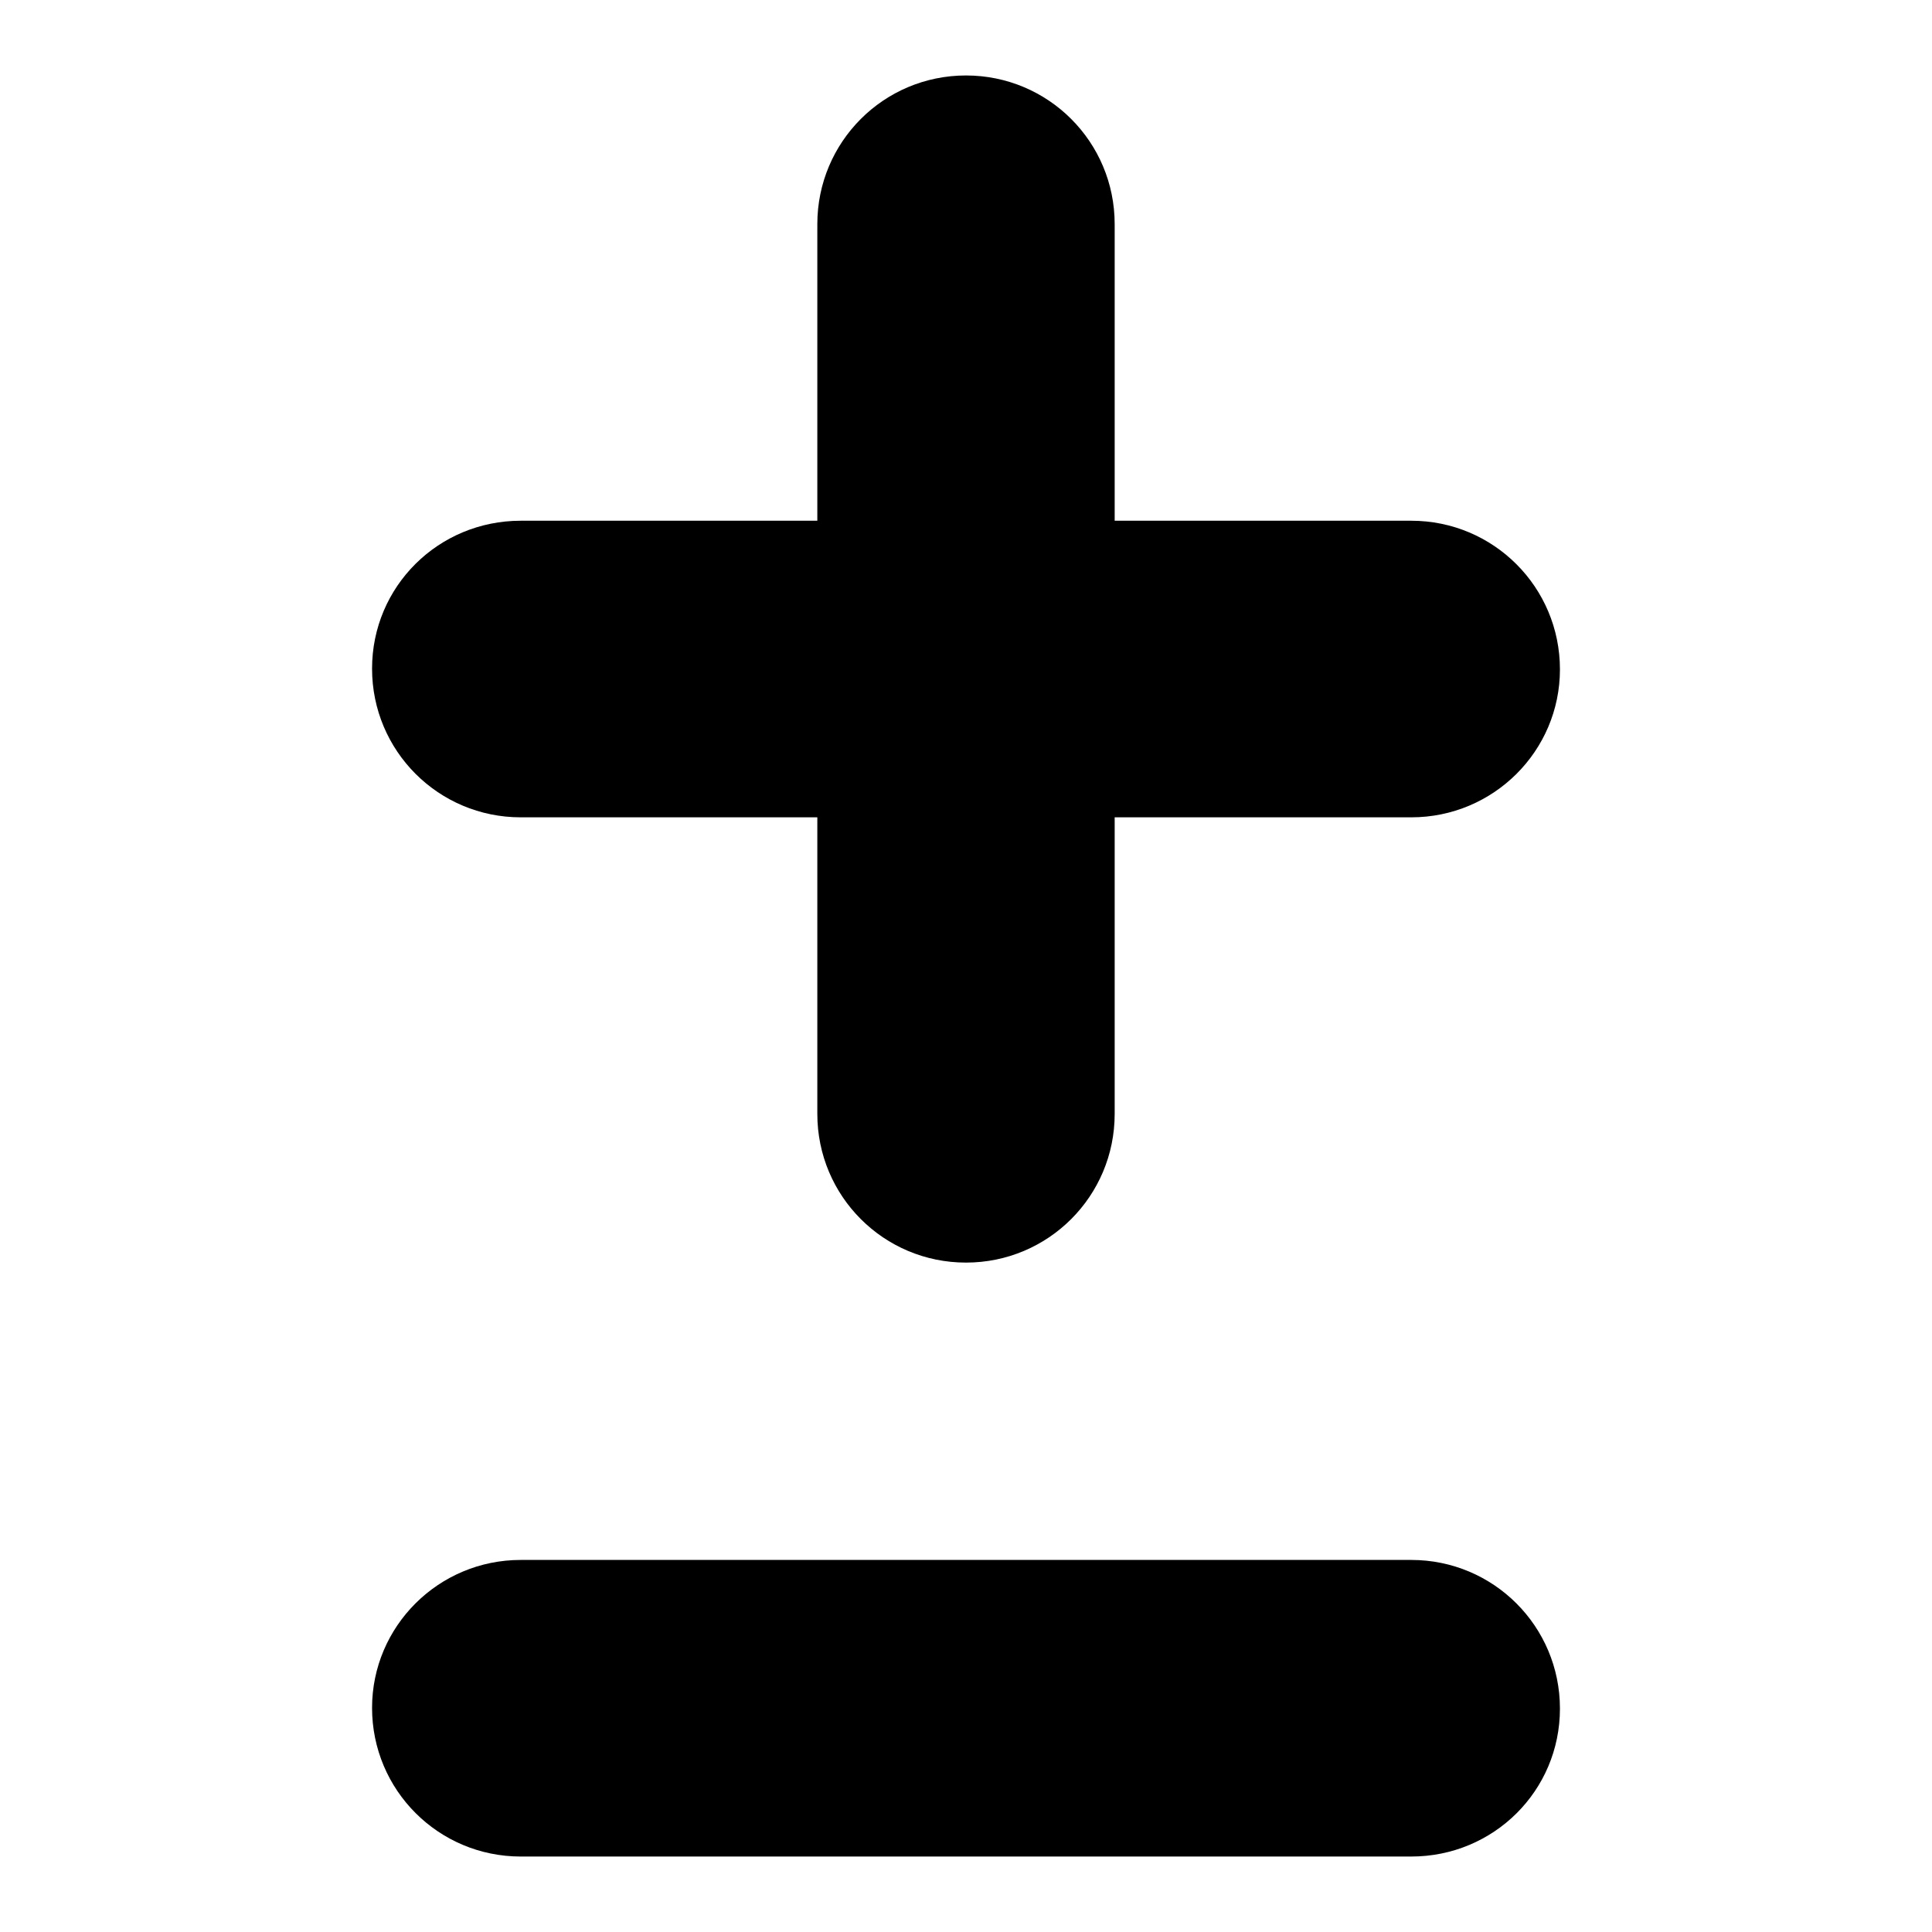
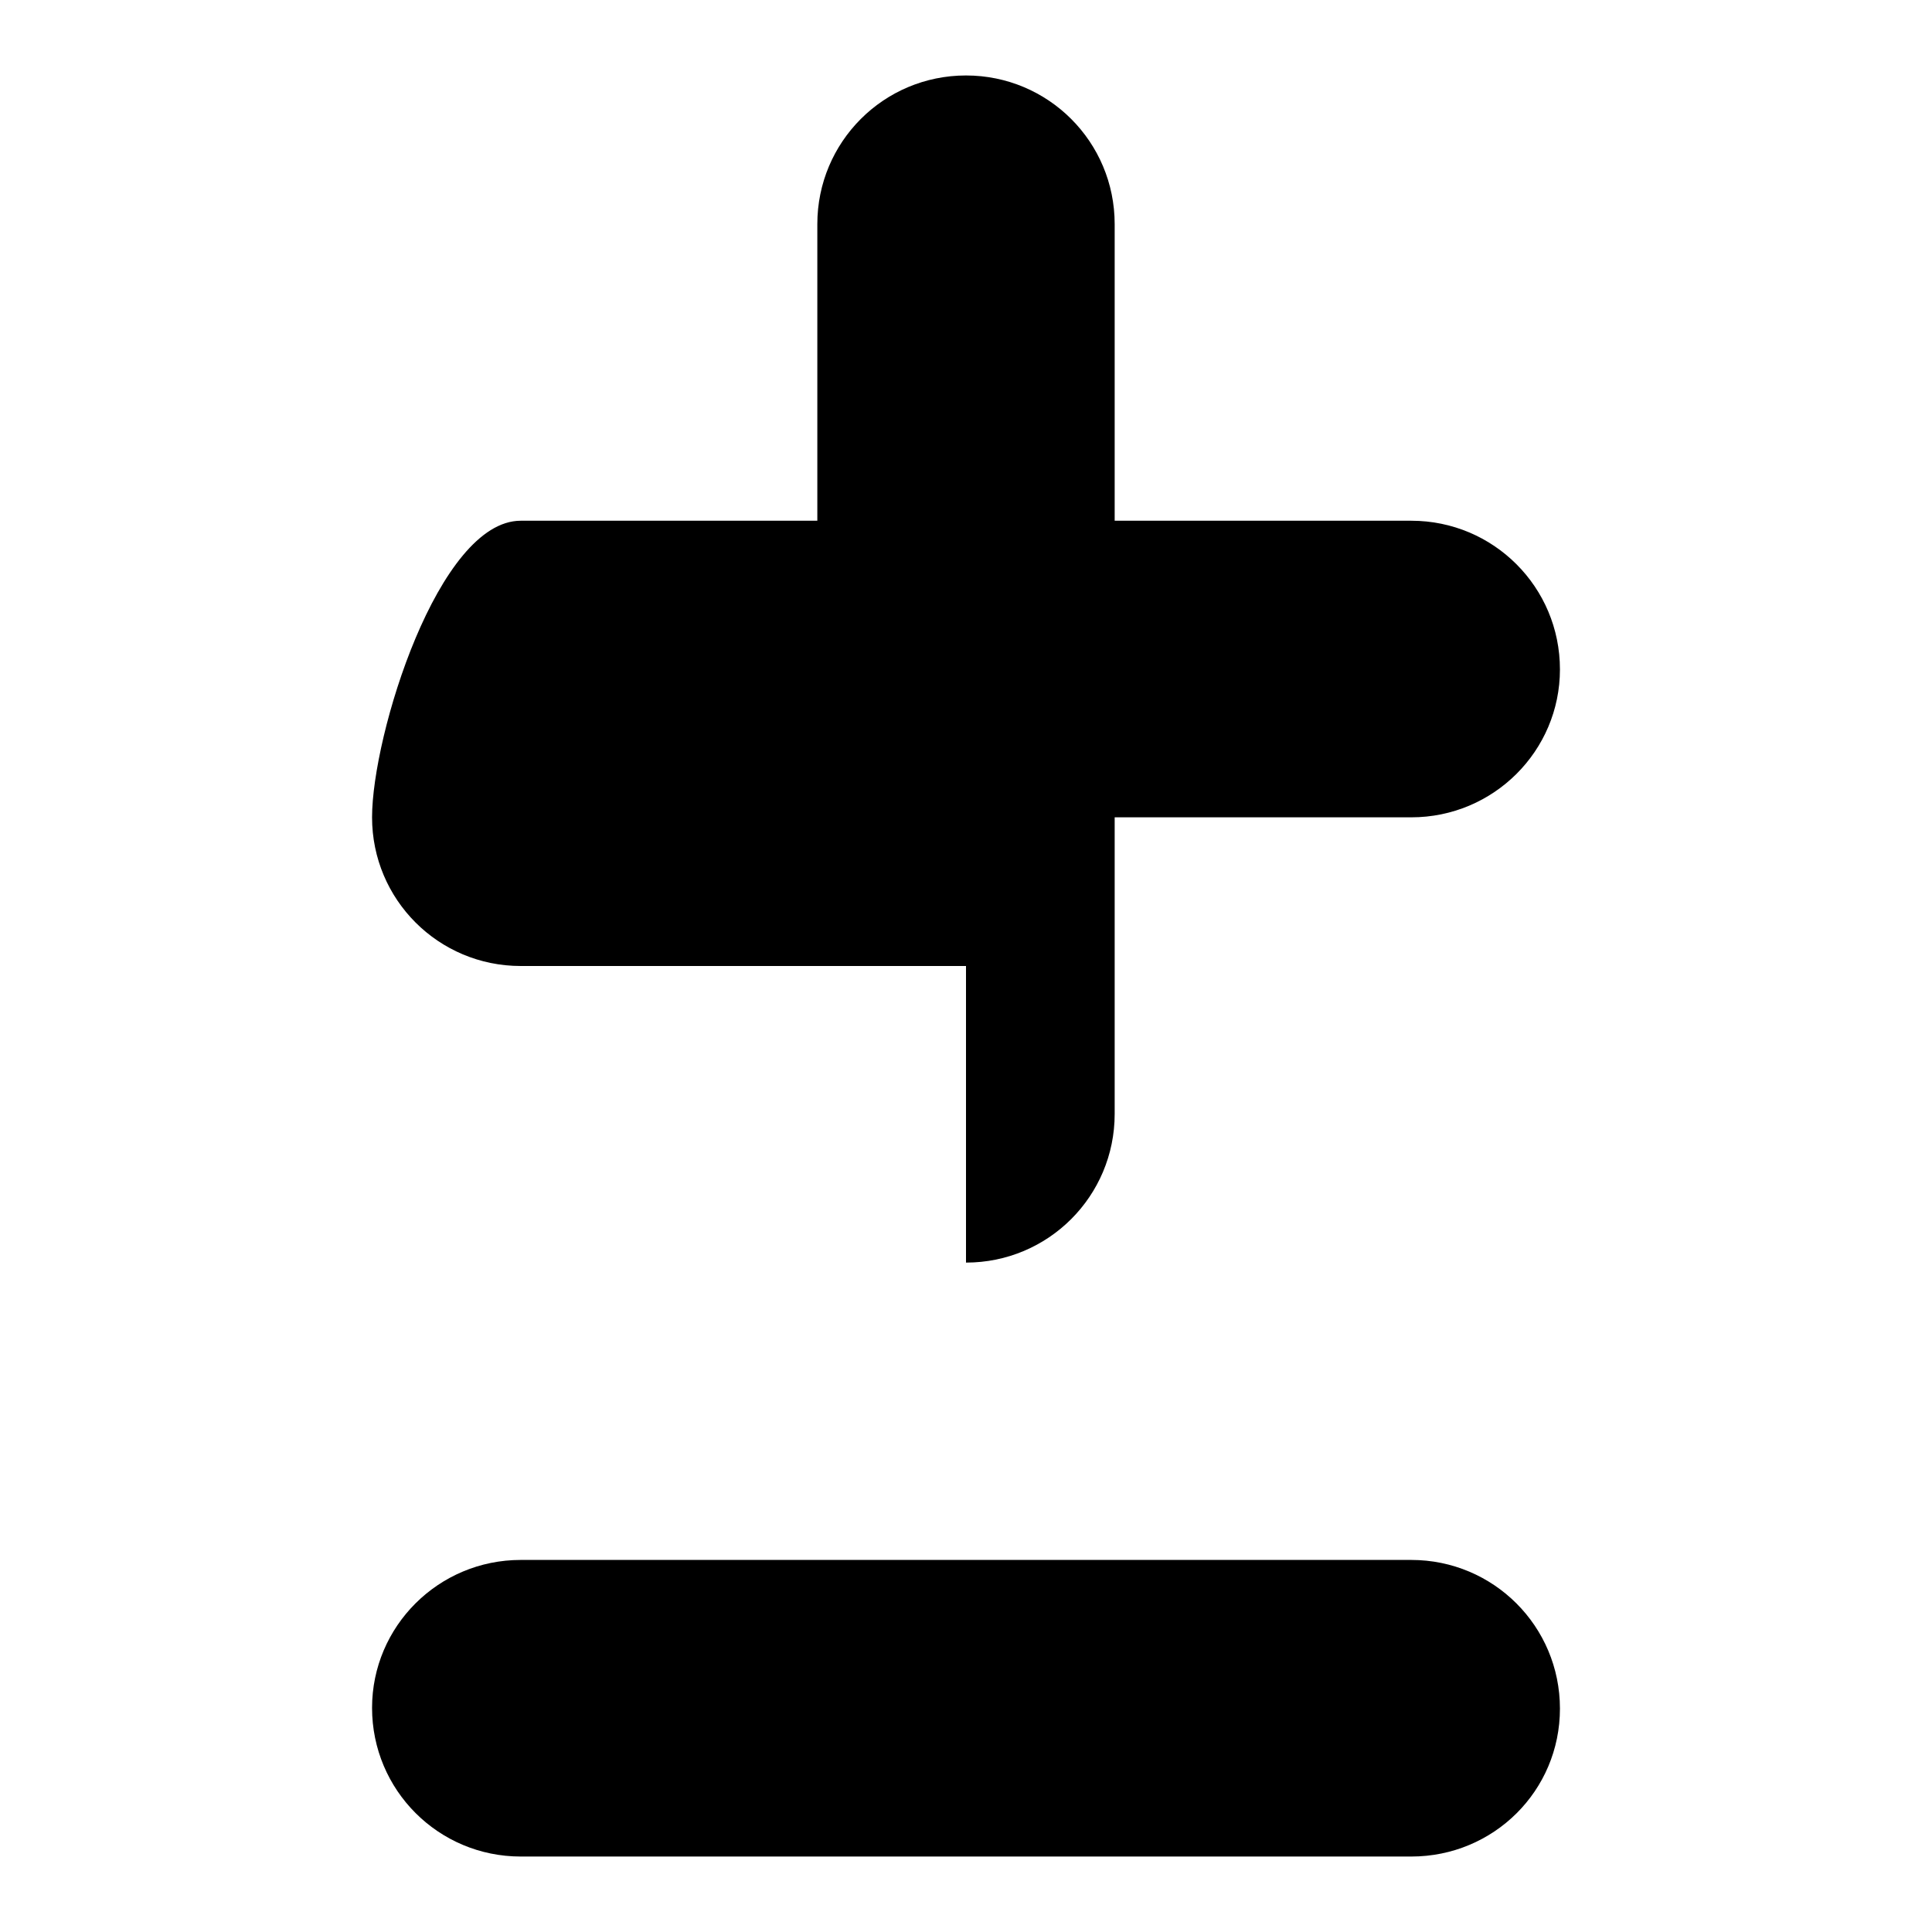
<svg xmlns="http://www.w3.org/2000/svg" version="1.1" x="0px" y="0px" viewBox="0 0 256 256" enable-background="new 0 0 256 256" xml:space="preserve">
  <g>
    <g>
-       <path fill="#000000" d="M187,108.3h-39.3v39.3c0,10.9-8.8,19.7-19.7,19.7s-19.7-8.8-19.7-19.7v-39.3H69c-10.9,0-19.7-8.8-19.7-19.7S58.1,69,69,69h39.3V29.7c0-10.9,8.8-19.7,19.7-19.7s19.7,8.8,19.7,19.7V69H187c10.9,0,19.7,8.8,19.7,19.7C206.7,99.5,197.9,108.3,187,108.3z M69,206.7h118c10.9,0,19.7,8.8,19.7,19.7S197.9,246,187,246H69c-10.9,0-19.7-8.8-19.7-19.7C49.3,215.5,58.1,206.7,69,206.7z" />
+       <path fill="#000000" d="M187,108.3h-39.3v39.3c0,10.9-8.8,19.7-19.7,19.7v-39.3H69c-10.9,0-19.7-8.8-19.7-19.7S58.1,69,69,69h39.3V29.7c0-10.9,8.8-19.7,19.7-19.7s19.7,8.8,19.7,19.7V69H187c10.9,0,19.7,8.8,19.7,19.7C206.7,99.5,197.9,108.3,187,108.3z M69,206.7h118c10.9,0,19.7,8.8,19.7,19.7S197.9,246,187,246H69c-10.9,0-19.7-8.8-19.7-19.7C49.3,215.5,58.1,206.7,69,206.7z" />
    </g>
  </g>
</svg>